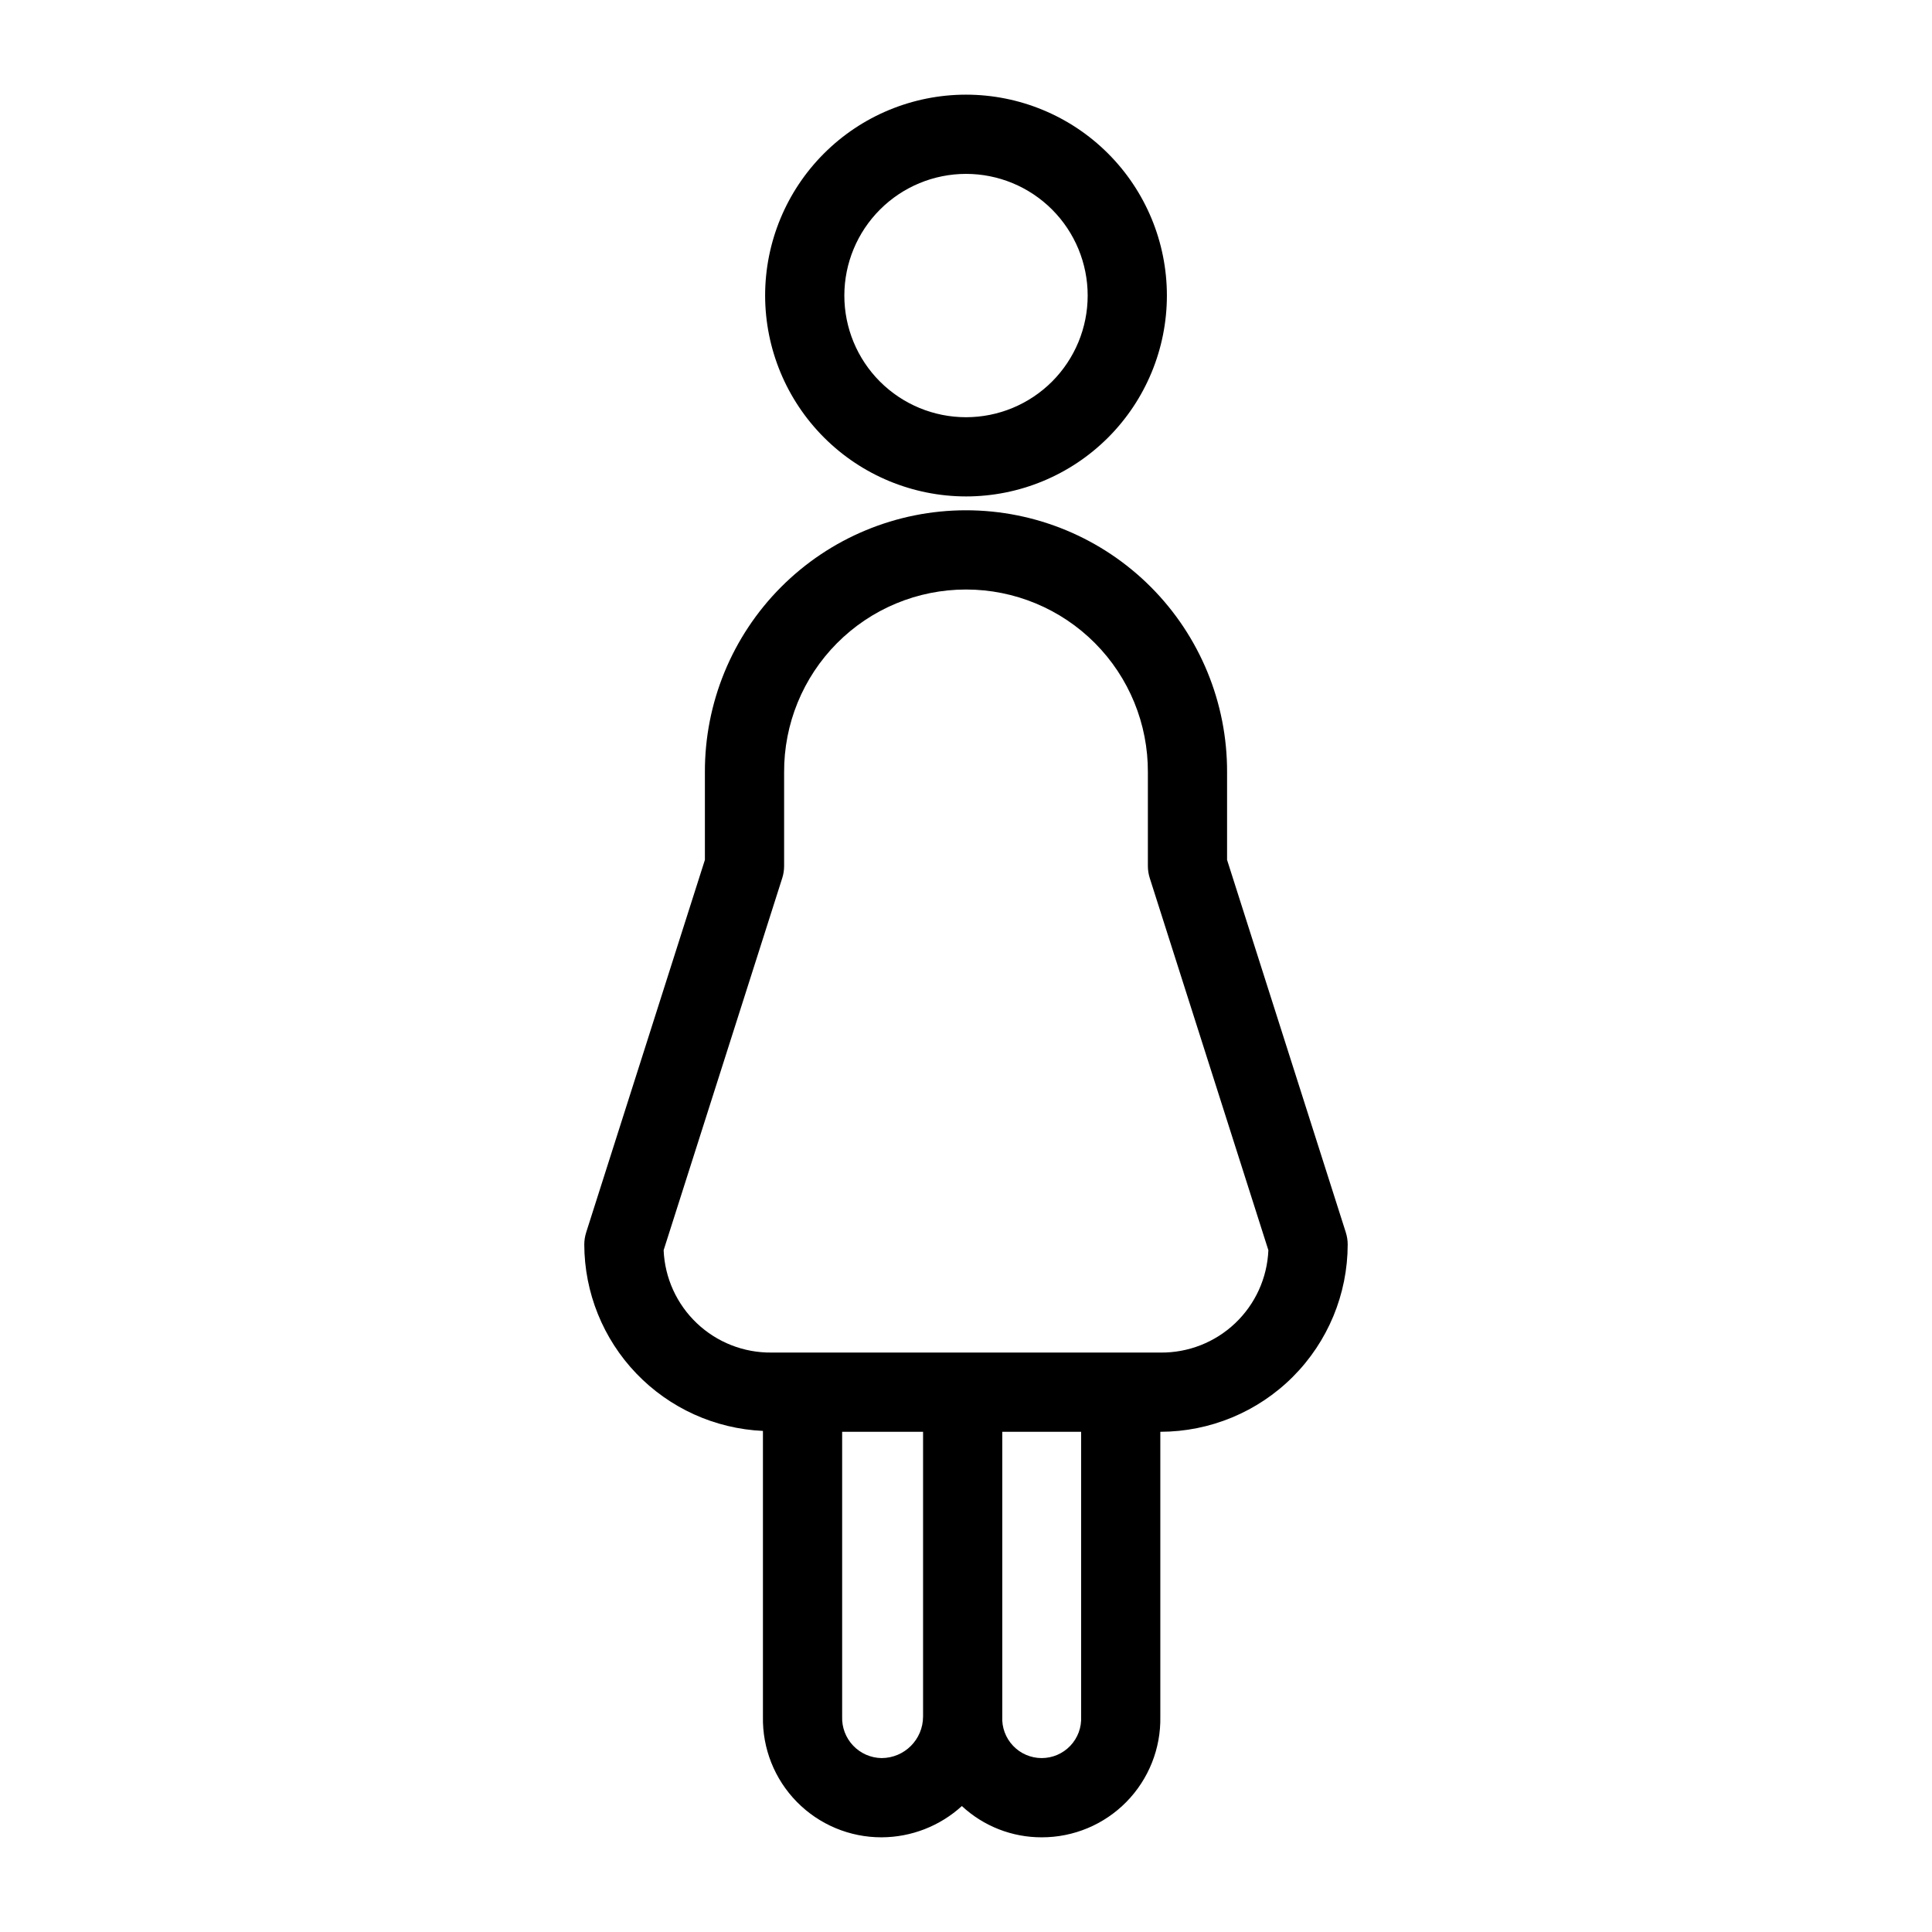
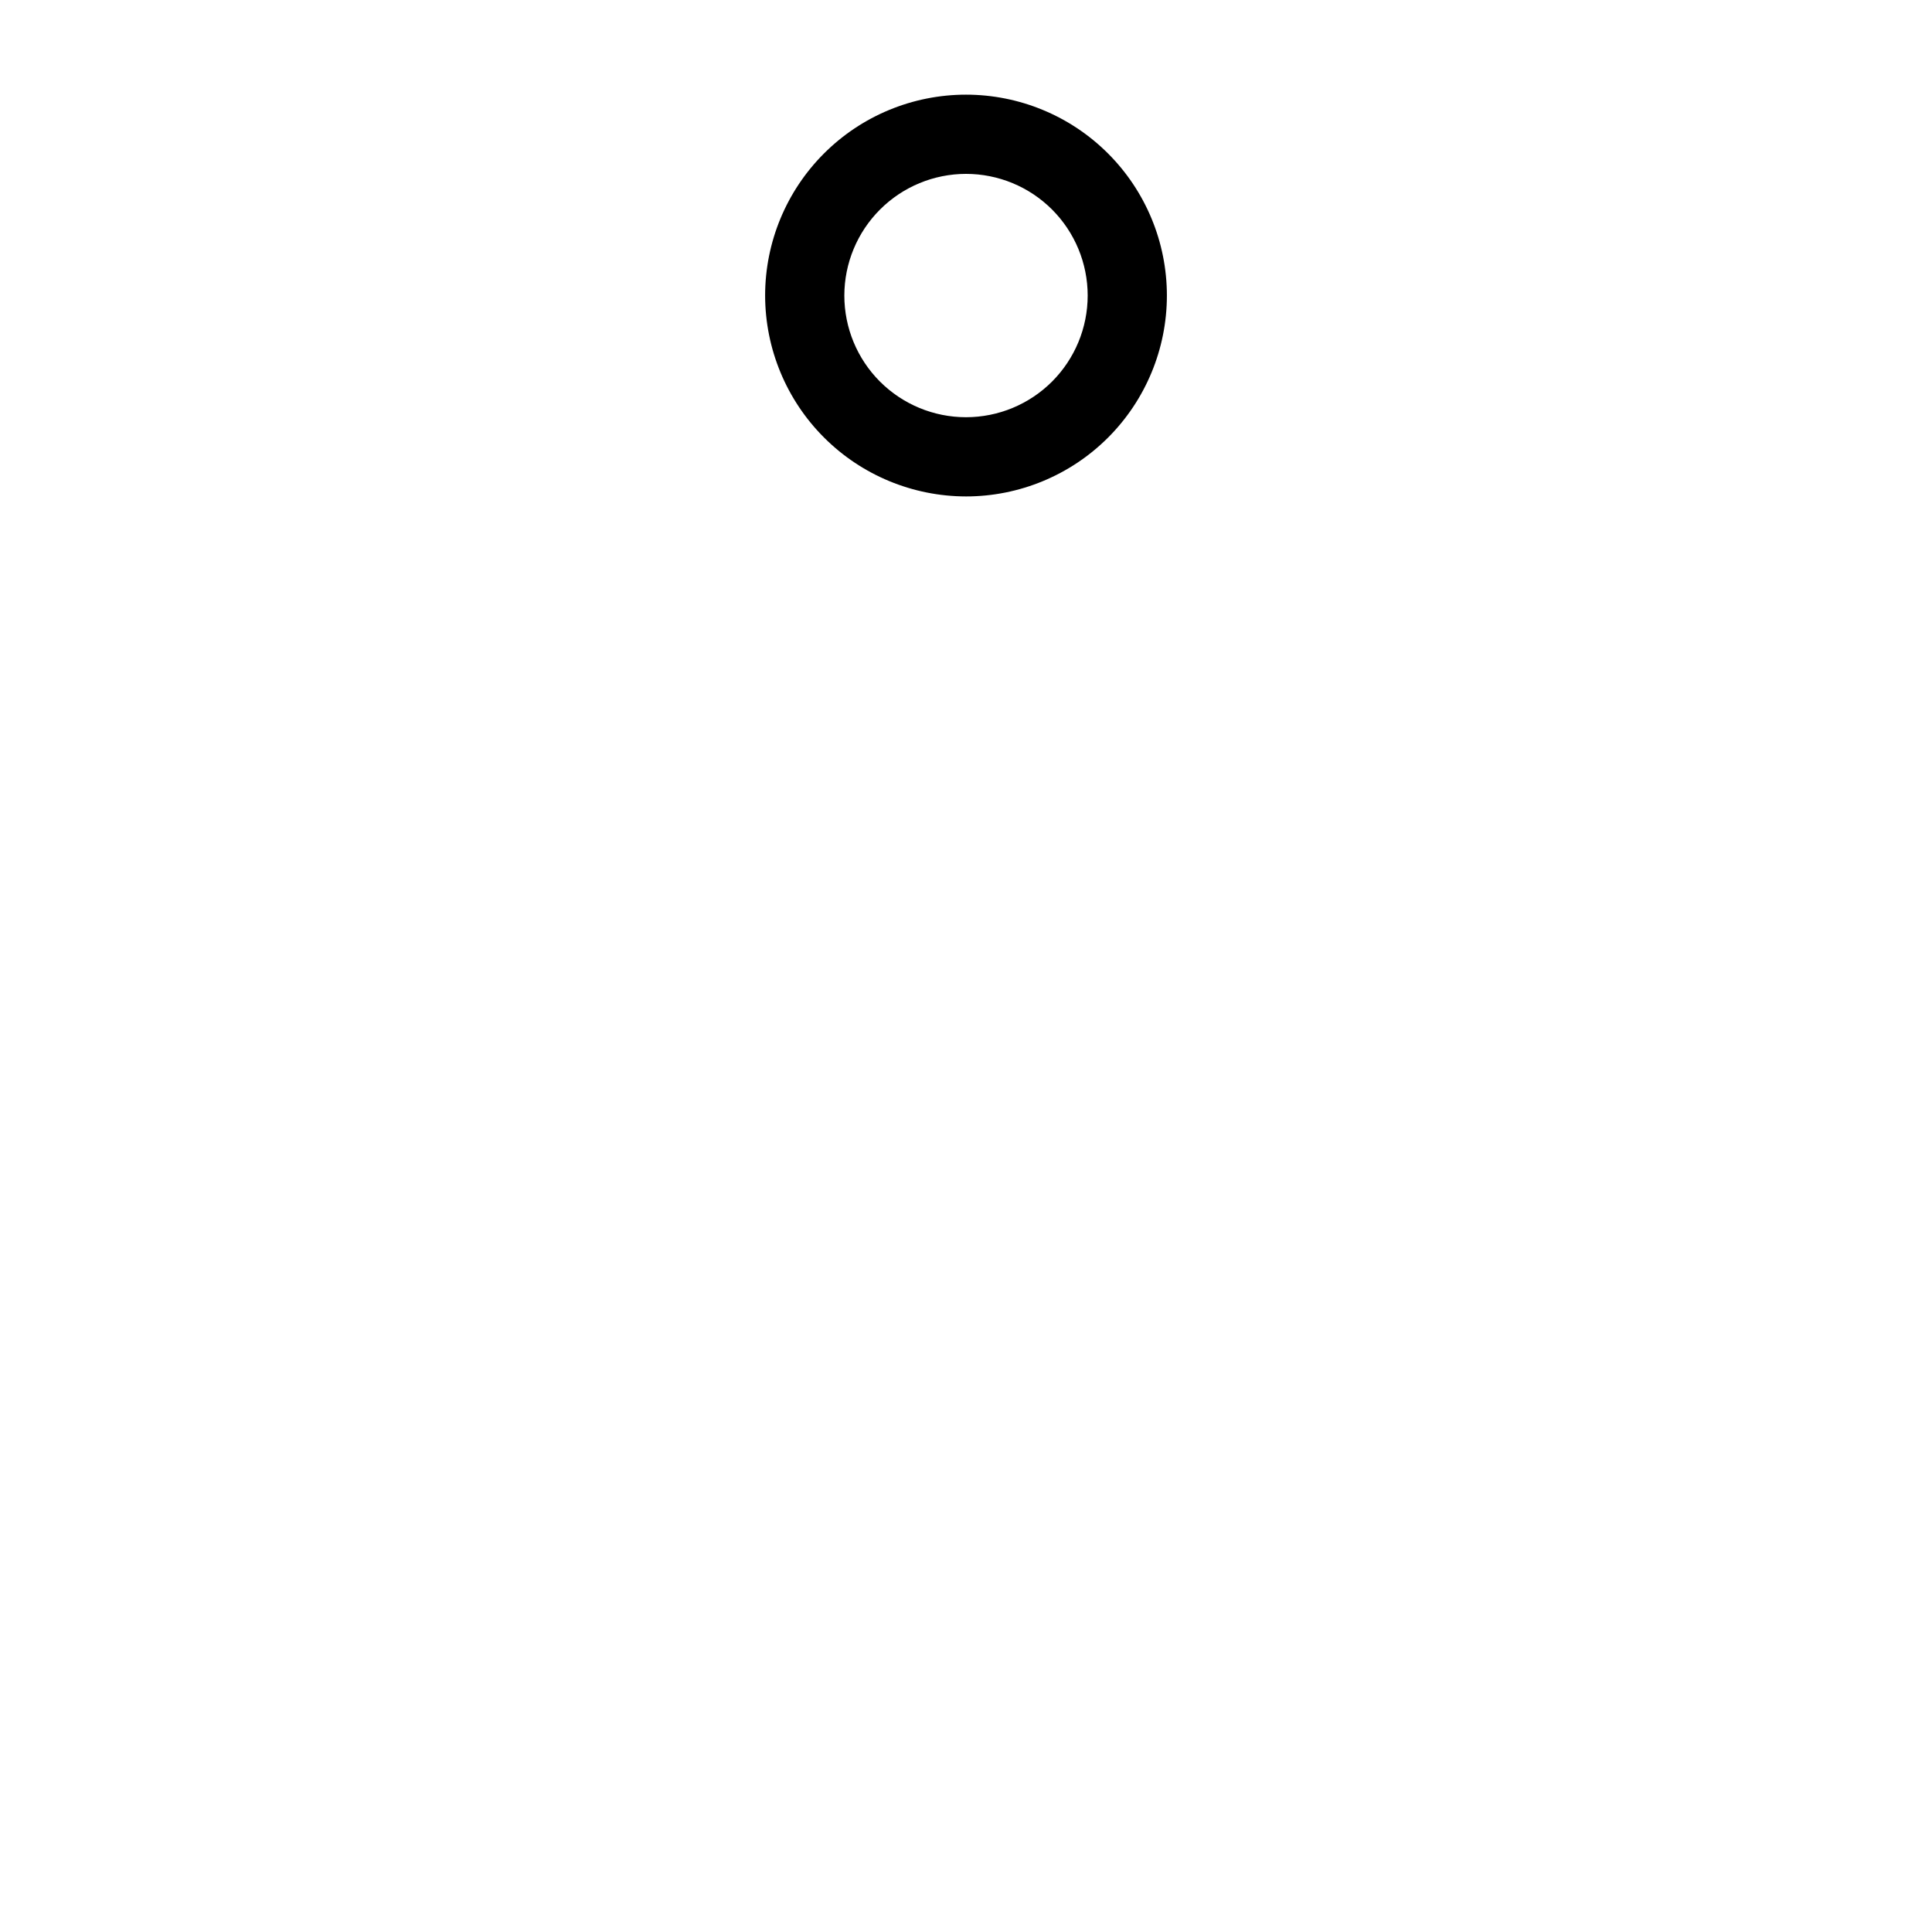
<svg xmlns="http://www.w3.org/2000/svg" fill="#000000" width="800px" height="800px" version="1.1" viewBox="144 144 512 512">
  <g>
    <path d="m400 275.56c14.117 0 27.66-5.609 37.645-15.59 9.98-9.984 15.59-23.527 15.594-37.645 0-14.117-5.609-27.66-15.594-37.645-9.98-9.984-23.523-15.594-37.641-15.594-14.121 0-27.66 5.606-37.645 15.59s-15.594 23.523-15.594 37.645c0.016 14.113 5.629 27.645 15.609 37.625 9.977 9.98 23.508 15.594 37.625 15.613zm0-85.48c8.551 0 16.754 3.394 22.801 9.441s9.445 14.25 9.445 22.801c0 8.551-3.398 16.754-9.445 22.801s-14.25 9.445-22.801 9.445-16.754-3.398-22.801-9.445-9.441-14.25-9.441-22.801c0.008-8.551 3.41-16.746 9.453-22.789 6.043-6.043 14.238-9.445 22.789-9.453z" />
-     <path d="m500.66 470.62-31.473-98.742v-23.176c0.074-18.398-7.184-36.07-20.168-49.109-12.98-13.035-30.625-20.363-49.023-20.363-18.398 0-36.043 7.328-49.023 20.363-12.984 13.039-20.242 30.711-20.168 49.109v23.176l-31.469 98.742h0.004c-0.328 1.031-0.496 2.106-0.5 3.188 0.035 12.742 4.969 24.98 13.785 34.176 8.816 9.199 20.836 14.648 33.562 15.223v75.711c-0.164 8.438 3.074 16.586 8.992 22.605 5.914 6.019 14.004 9.402 22.441 9.383 7.879-0.023 15.465-2.977 21.285-8.285 5.75 5.344 13.309 8.305 21.156 8.285 8.441 0.02 16.531-3.363 22.445-9.383 5.914-6.019 9.156-14.168 8.992-22.605v-75.48h0.027c13.156-0.016 25.77-5.25 35.074-14.551 9.305-9.305 14.539-21.918 14.555-35.078 0-1.078-0.168-2.156-0.496-3.188zm-123.04 139.29c-2.852-0.043-5.566-1.234-7.531-3.305-1.965-2.066-3.016-4.84-2.91-7.691v-75.48h21.445v75.48h-0.004c-0.008 6.07-4.926 10.988-11 10.996zm52.887-11v0.004c0.148 2.863-0.887 5.66-2.863 7.738-1.977 2.082-4.715 3.258-7.586 3.258-2.867 0-5.609-1.176-7.582-3.258-1.977-2.078-3.012-4.875-2.863-7.738v-75.48h20.895zm21.02-96.473-103.06 0.004c-7.356 0.082-14.453-2.703-19.793-7.769-5.34-5.062-8.496-12.004-8.805-19.355l31.434-98.625c0.328-1.031 0.496-2.106 0.496-3.188v-24.805c-0.074-12.832 4.973-25.16 14.02-34.258 9.047-9.102 21.348-14.215 34.18-14.215 12.832 0 25.133 5.113 34.18 14.215 9.047 9.098 14.09 21.426 14.02 34.258v24.805c0 1.082 0.168 2.156 0.496 3.188l31.438 98.633c-0.312 7.352-3.469 14.289-8.809 19.352-5.34 5.062-12.438 7.848-19.793 7.766z" />
  </g>
</svg>